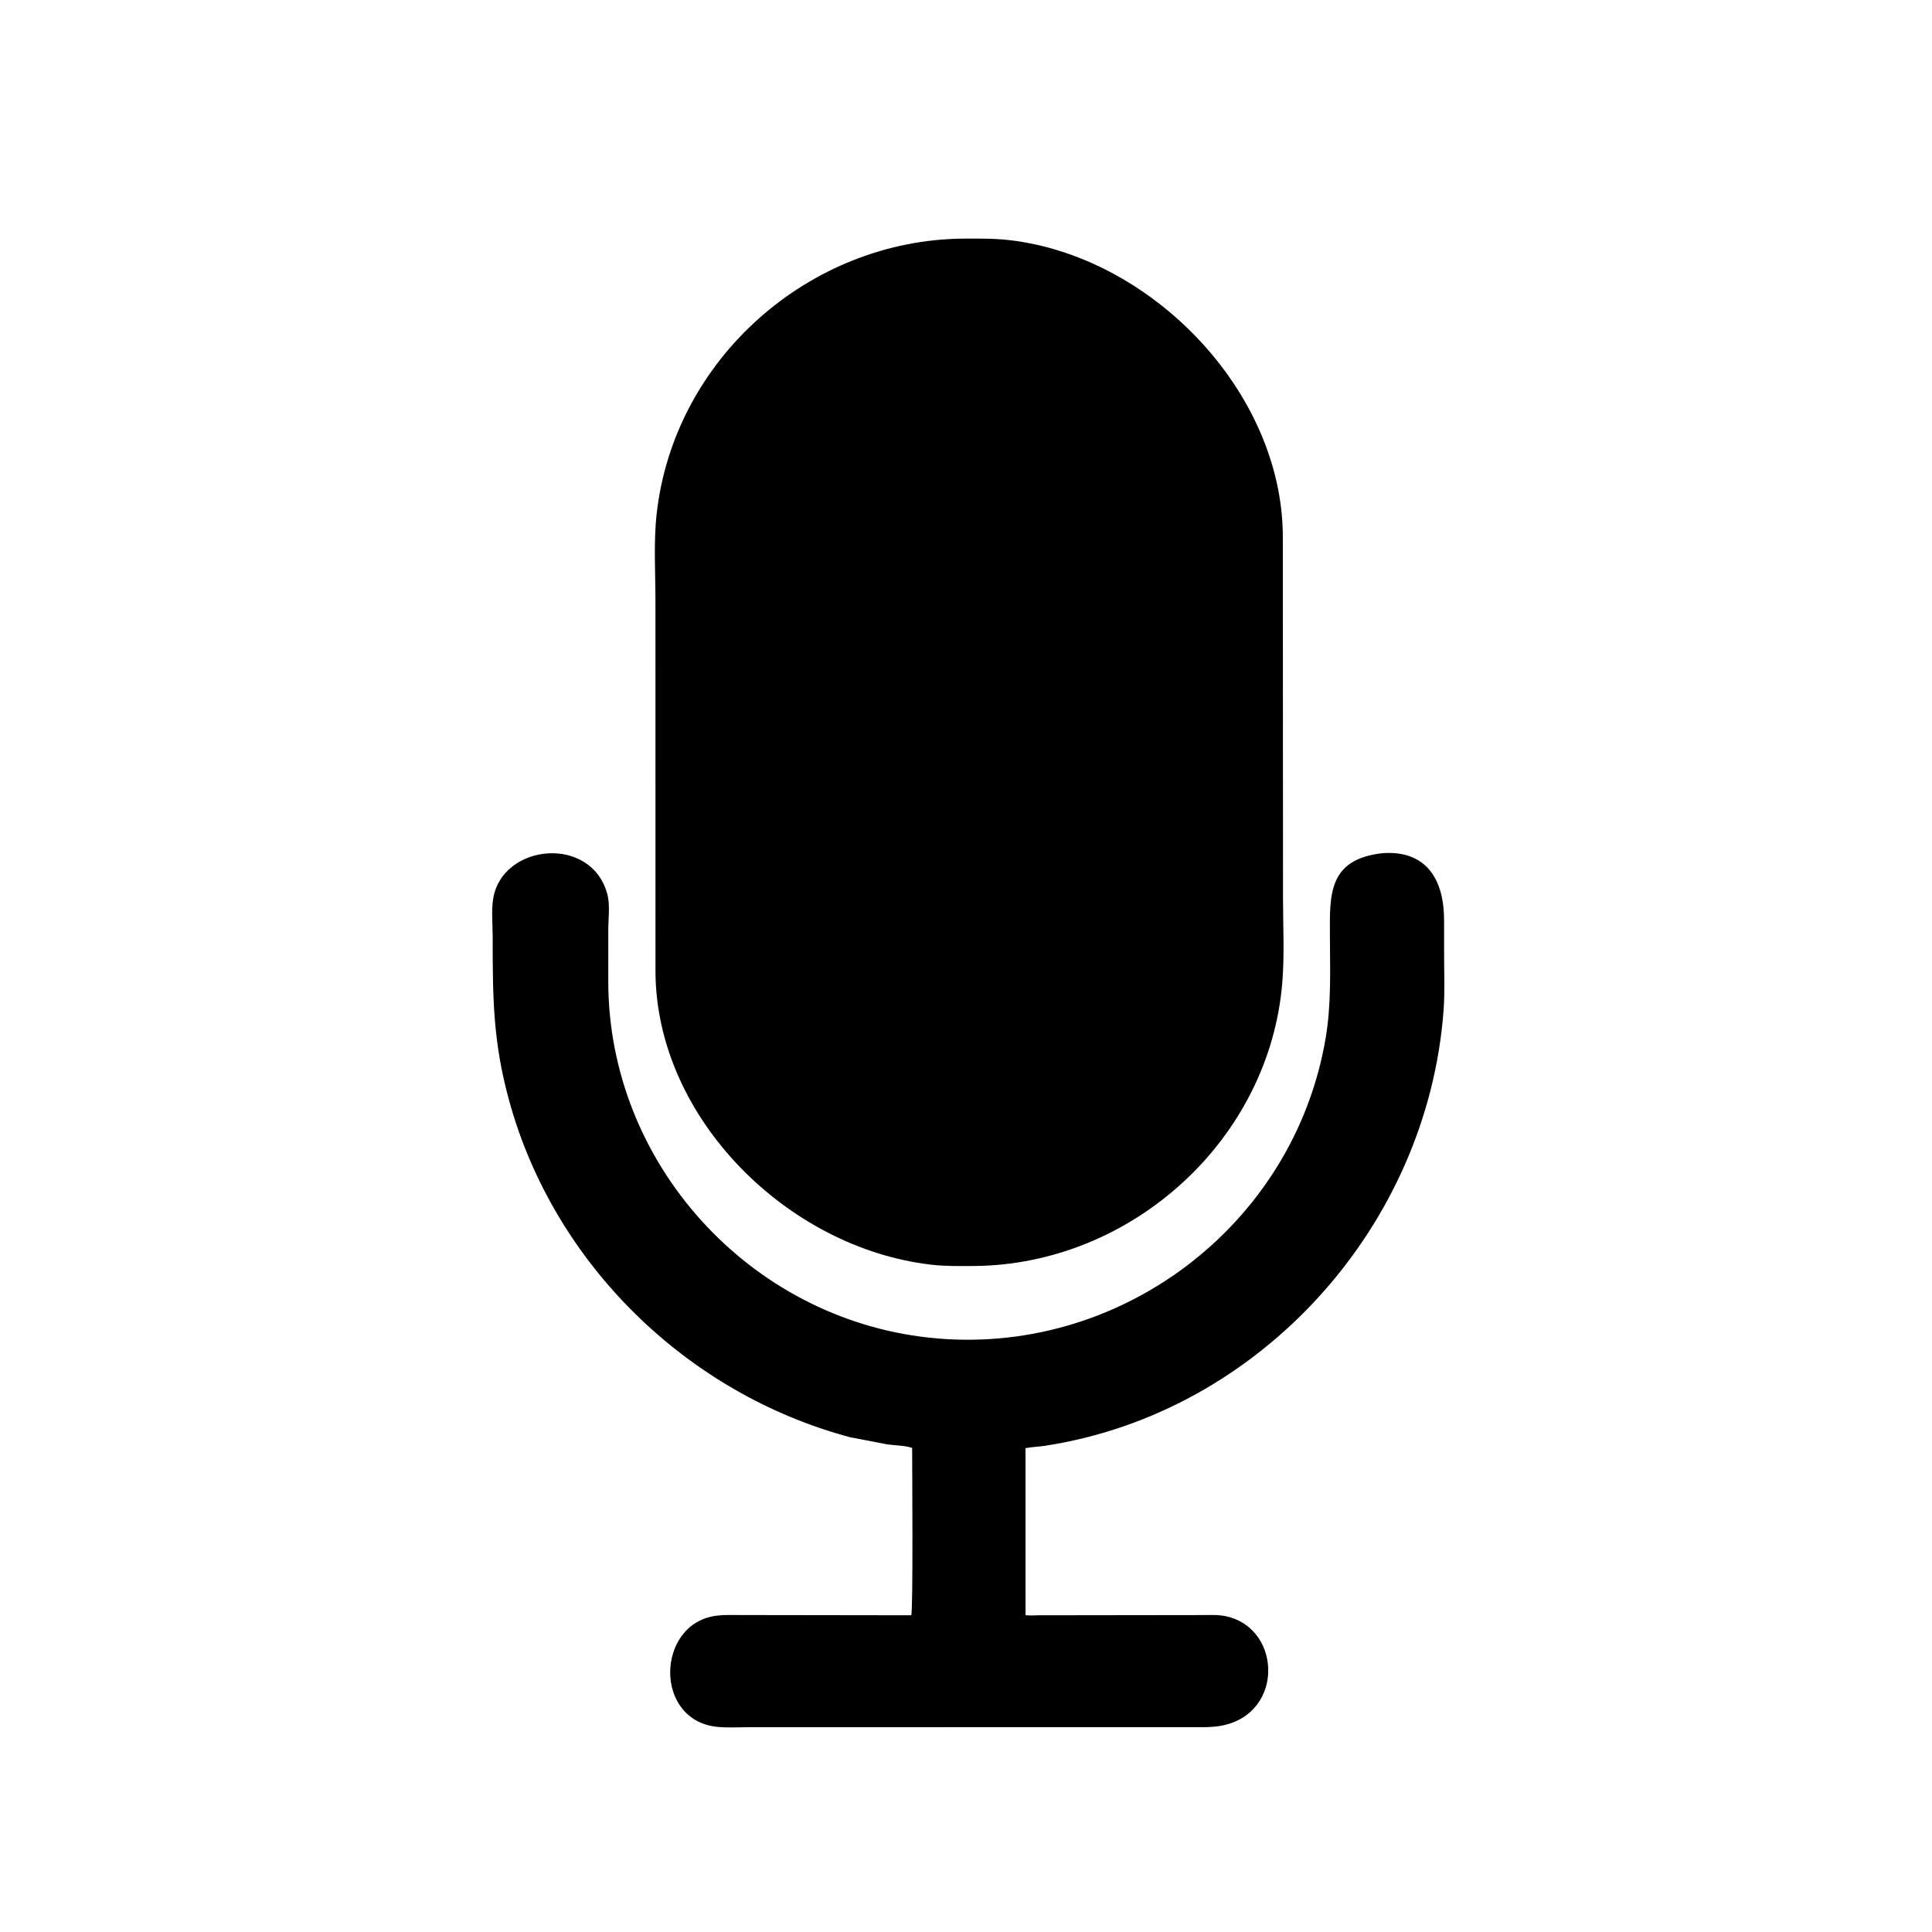
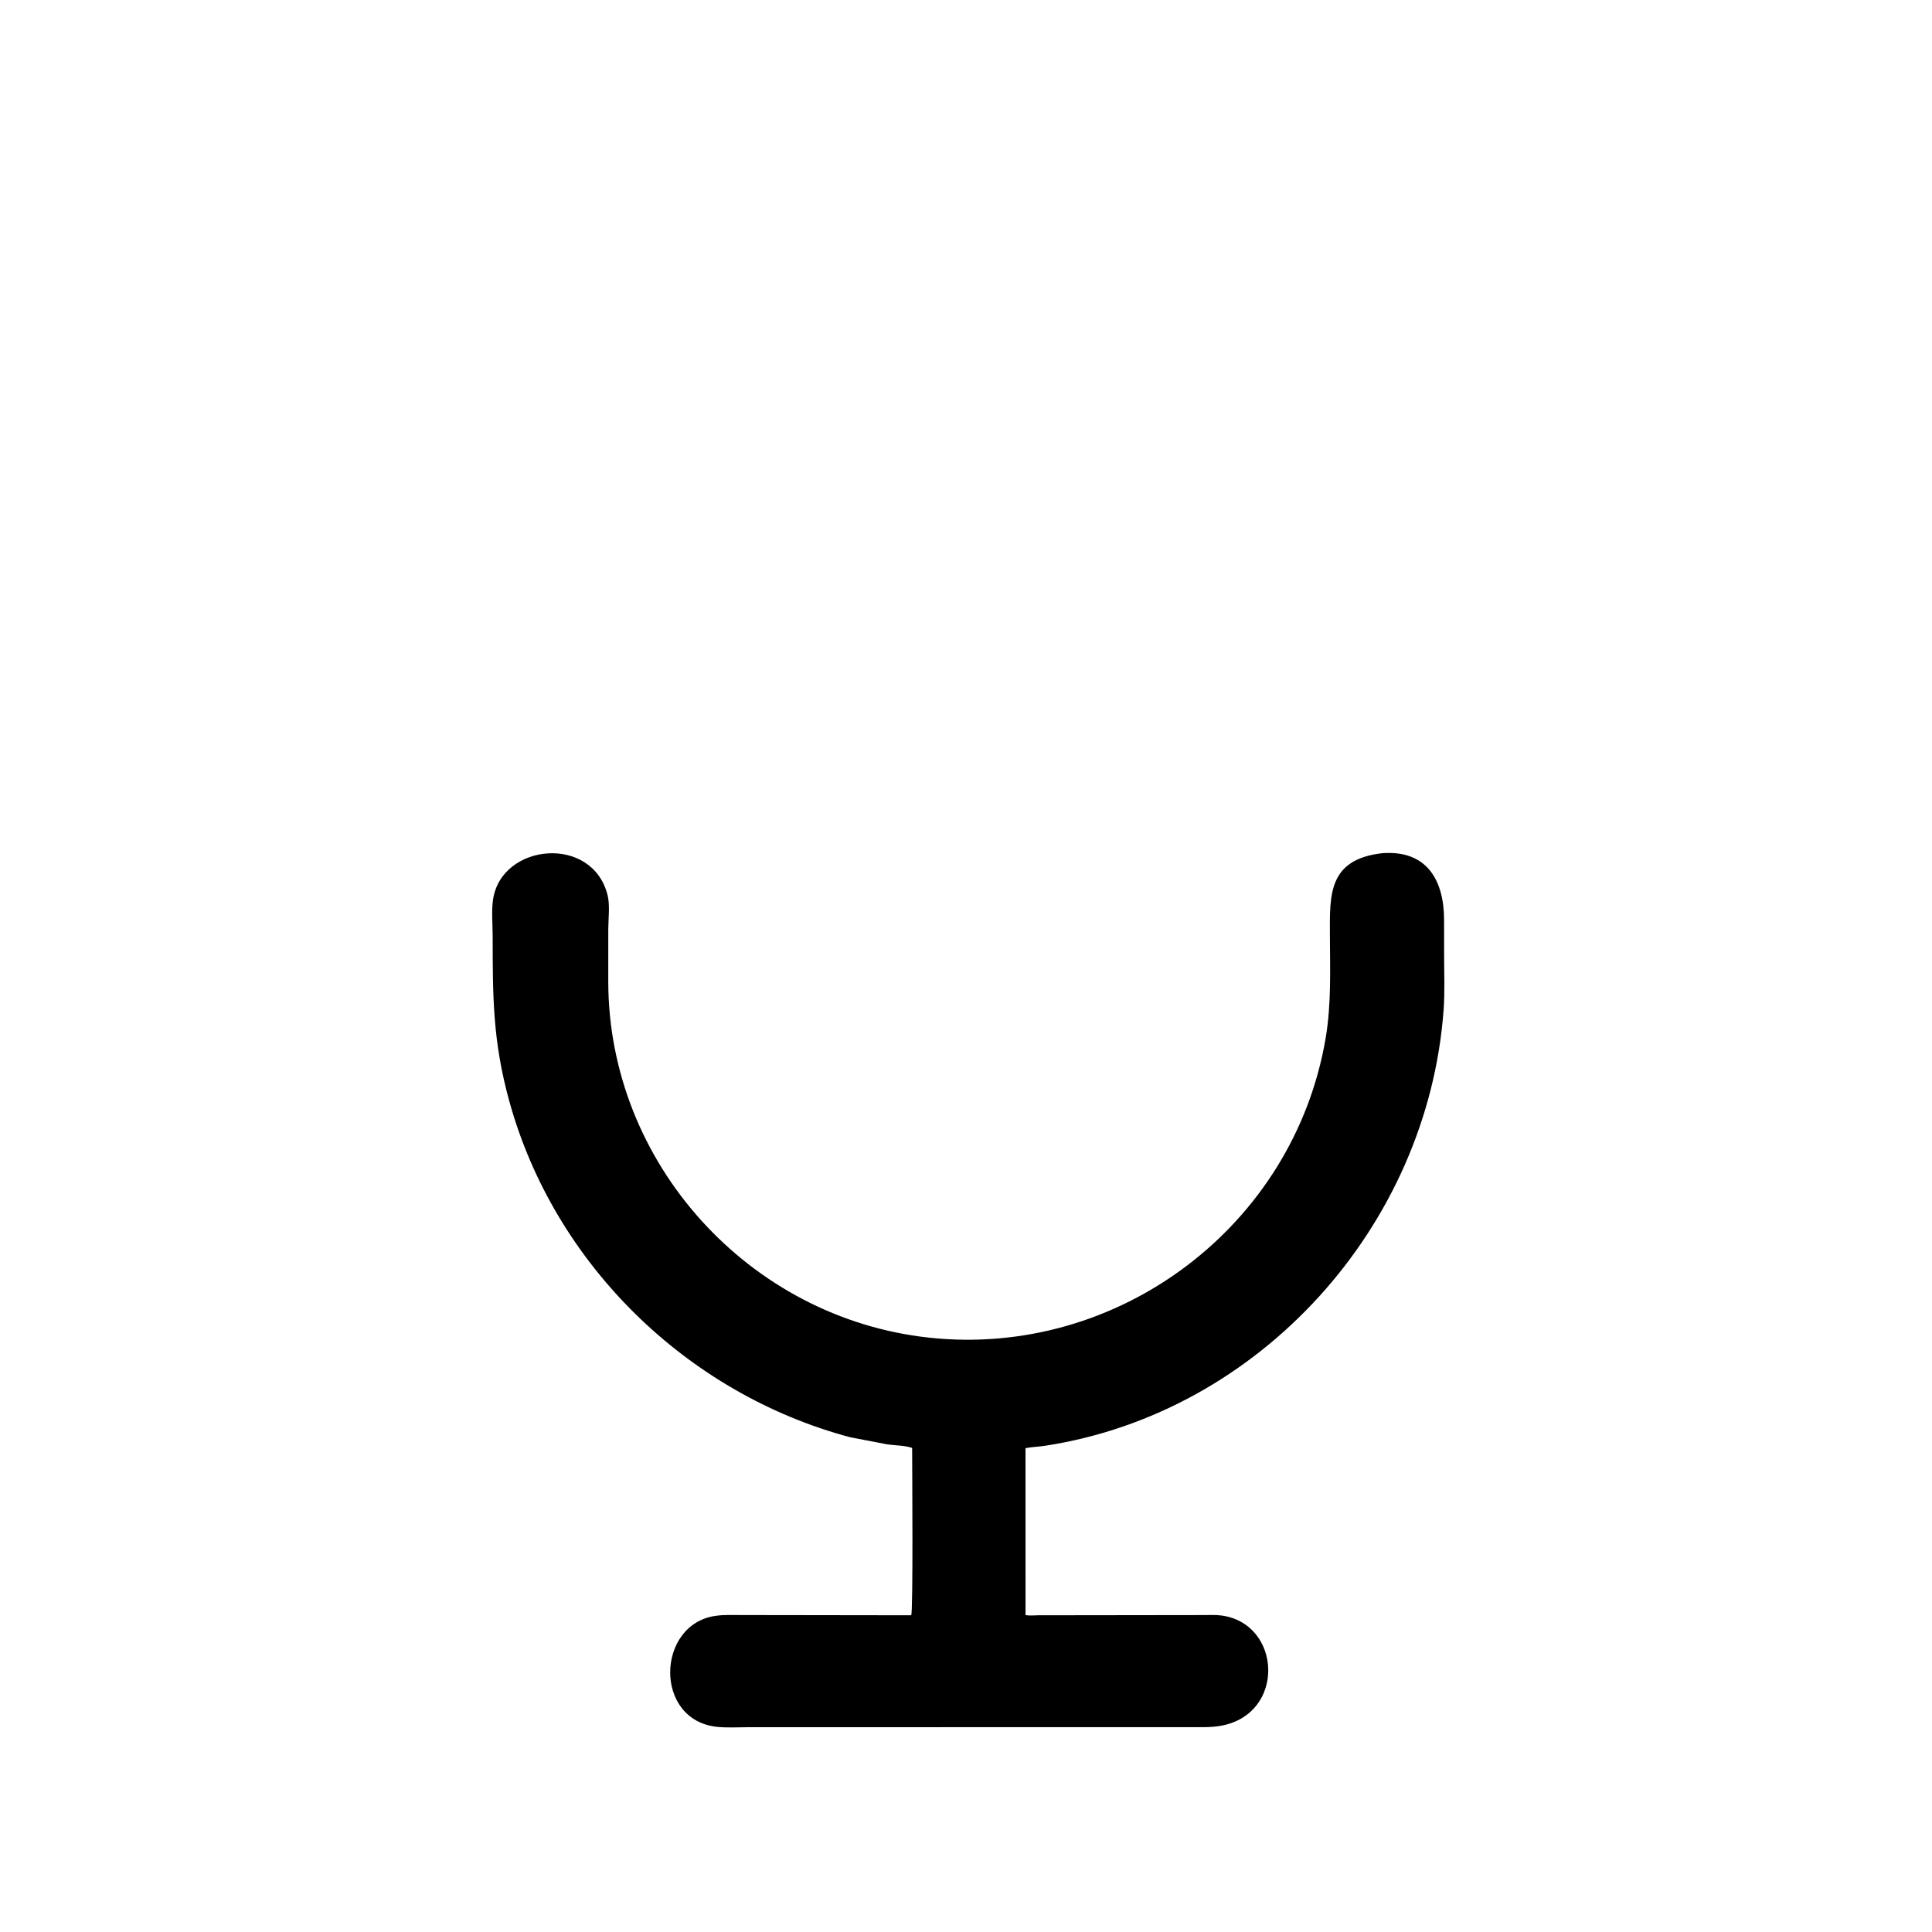
<svg xmlns="http://www.w3.org/2000/svg" version="1.1" style="display: block;" viewBox="0 0 2048 2048" width="640" height="640">
-   <path transform="translate(0,0)" fill="rgb(0,0,0)" d="M 1032.3 1342.02 C 1017.14 1342.12 1001.78 1342.32 986.698 1340.57 C 835.403 1322.95 696.126 1185.99 694.843 1031 L 694.804 637.164 C 694.803 606.867 692.729 574.687 696.098 544.589 C 714.497 380.228 858.261 253.907 1022.06 252.941 C 1038.1 252.879 1054.19 252.691 1070.14 254.552 C 1220.74 272.12 1358.68 414.671 1359.85 567.5 L 1360.05 952.477 C 1360.07 981.562 1361.65 1011.67 1359.37 1040.62 C 1346.17 1208 1199.65 1340.82 1032.3 1342.02 z" />
  <path transform="translate(0,0)" fill="rgb(0,0,0)" d="M 900.975 1523.48 C 728.03 1477.25 587.382 1339.78 539.832 1167.16 C 522.427 1103.98 522.28 1057.33 522.256 992.479 C 522.252 979.976 520.798 965.339 522.716 953.078 C 531.998 893.764 627.961 884.535 644.063 948.906 C 646.716 959.512 644.851 973.934 644.805 985.051 L 644.786 1040.68 C 645.006 1232.7 793.757 1397.21 984.73 1417.95 C 1185.64 1439.76 1371.63 1299.5 1405.28 1100.26 C 1411.36 1064.27 1409.89 1027.38 1409.75 991.006 C 1409.58 948.609 1407.87 910.751 1465.64 904.384 C 1513.22 901.098 1530.65 933.862 1530.78 974.857 L 1530.82 1011.91 C 1530.8 1031.4 1531.7 1051.45 1530.26 1070.86 C 1513.28 1300.3 1335.49 1497.57 1108.03 1532.55 C 1101.05 1533.63 1094.04 1533.75 1087.07 1535.09 L 1087.11 1712.08 C 1091.38 1712.83 1096.16 1712.31 1100.52 1712.26 L 1274.99 1712.04 C 1281.61 1712.05 1288.55 1711.61 1295.12 1712.53 C 1358.55 1721.35 1363.22 1816.51 1294.66 1829.32 C 1283.77 1831.36 1272.23 1830.82 1261.2 1830.84 L 792.282 1830.92 C 781.803 1830.92 770.791 1831.63 760.377 1830.57 C 692.489 1823.67 695.612 1721.49 758.729 1712.83 L 760 1712.68 C 768.418 1711.59 777.046 1712.02 785.52 1712.01 L 965.901 1712.26 C 968.071 1709.75 966.92 1552.85 966.91 1534.87 C 959.387 1532.16 948.559 1532.29 940.5 1531.09 L 900.975 1523.48 z" />
</svg>